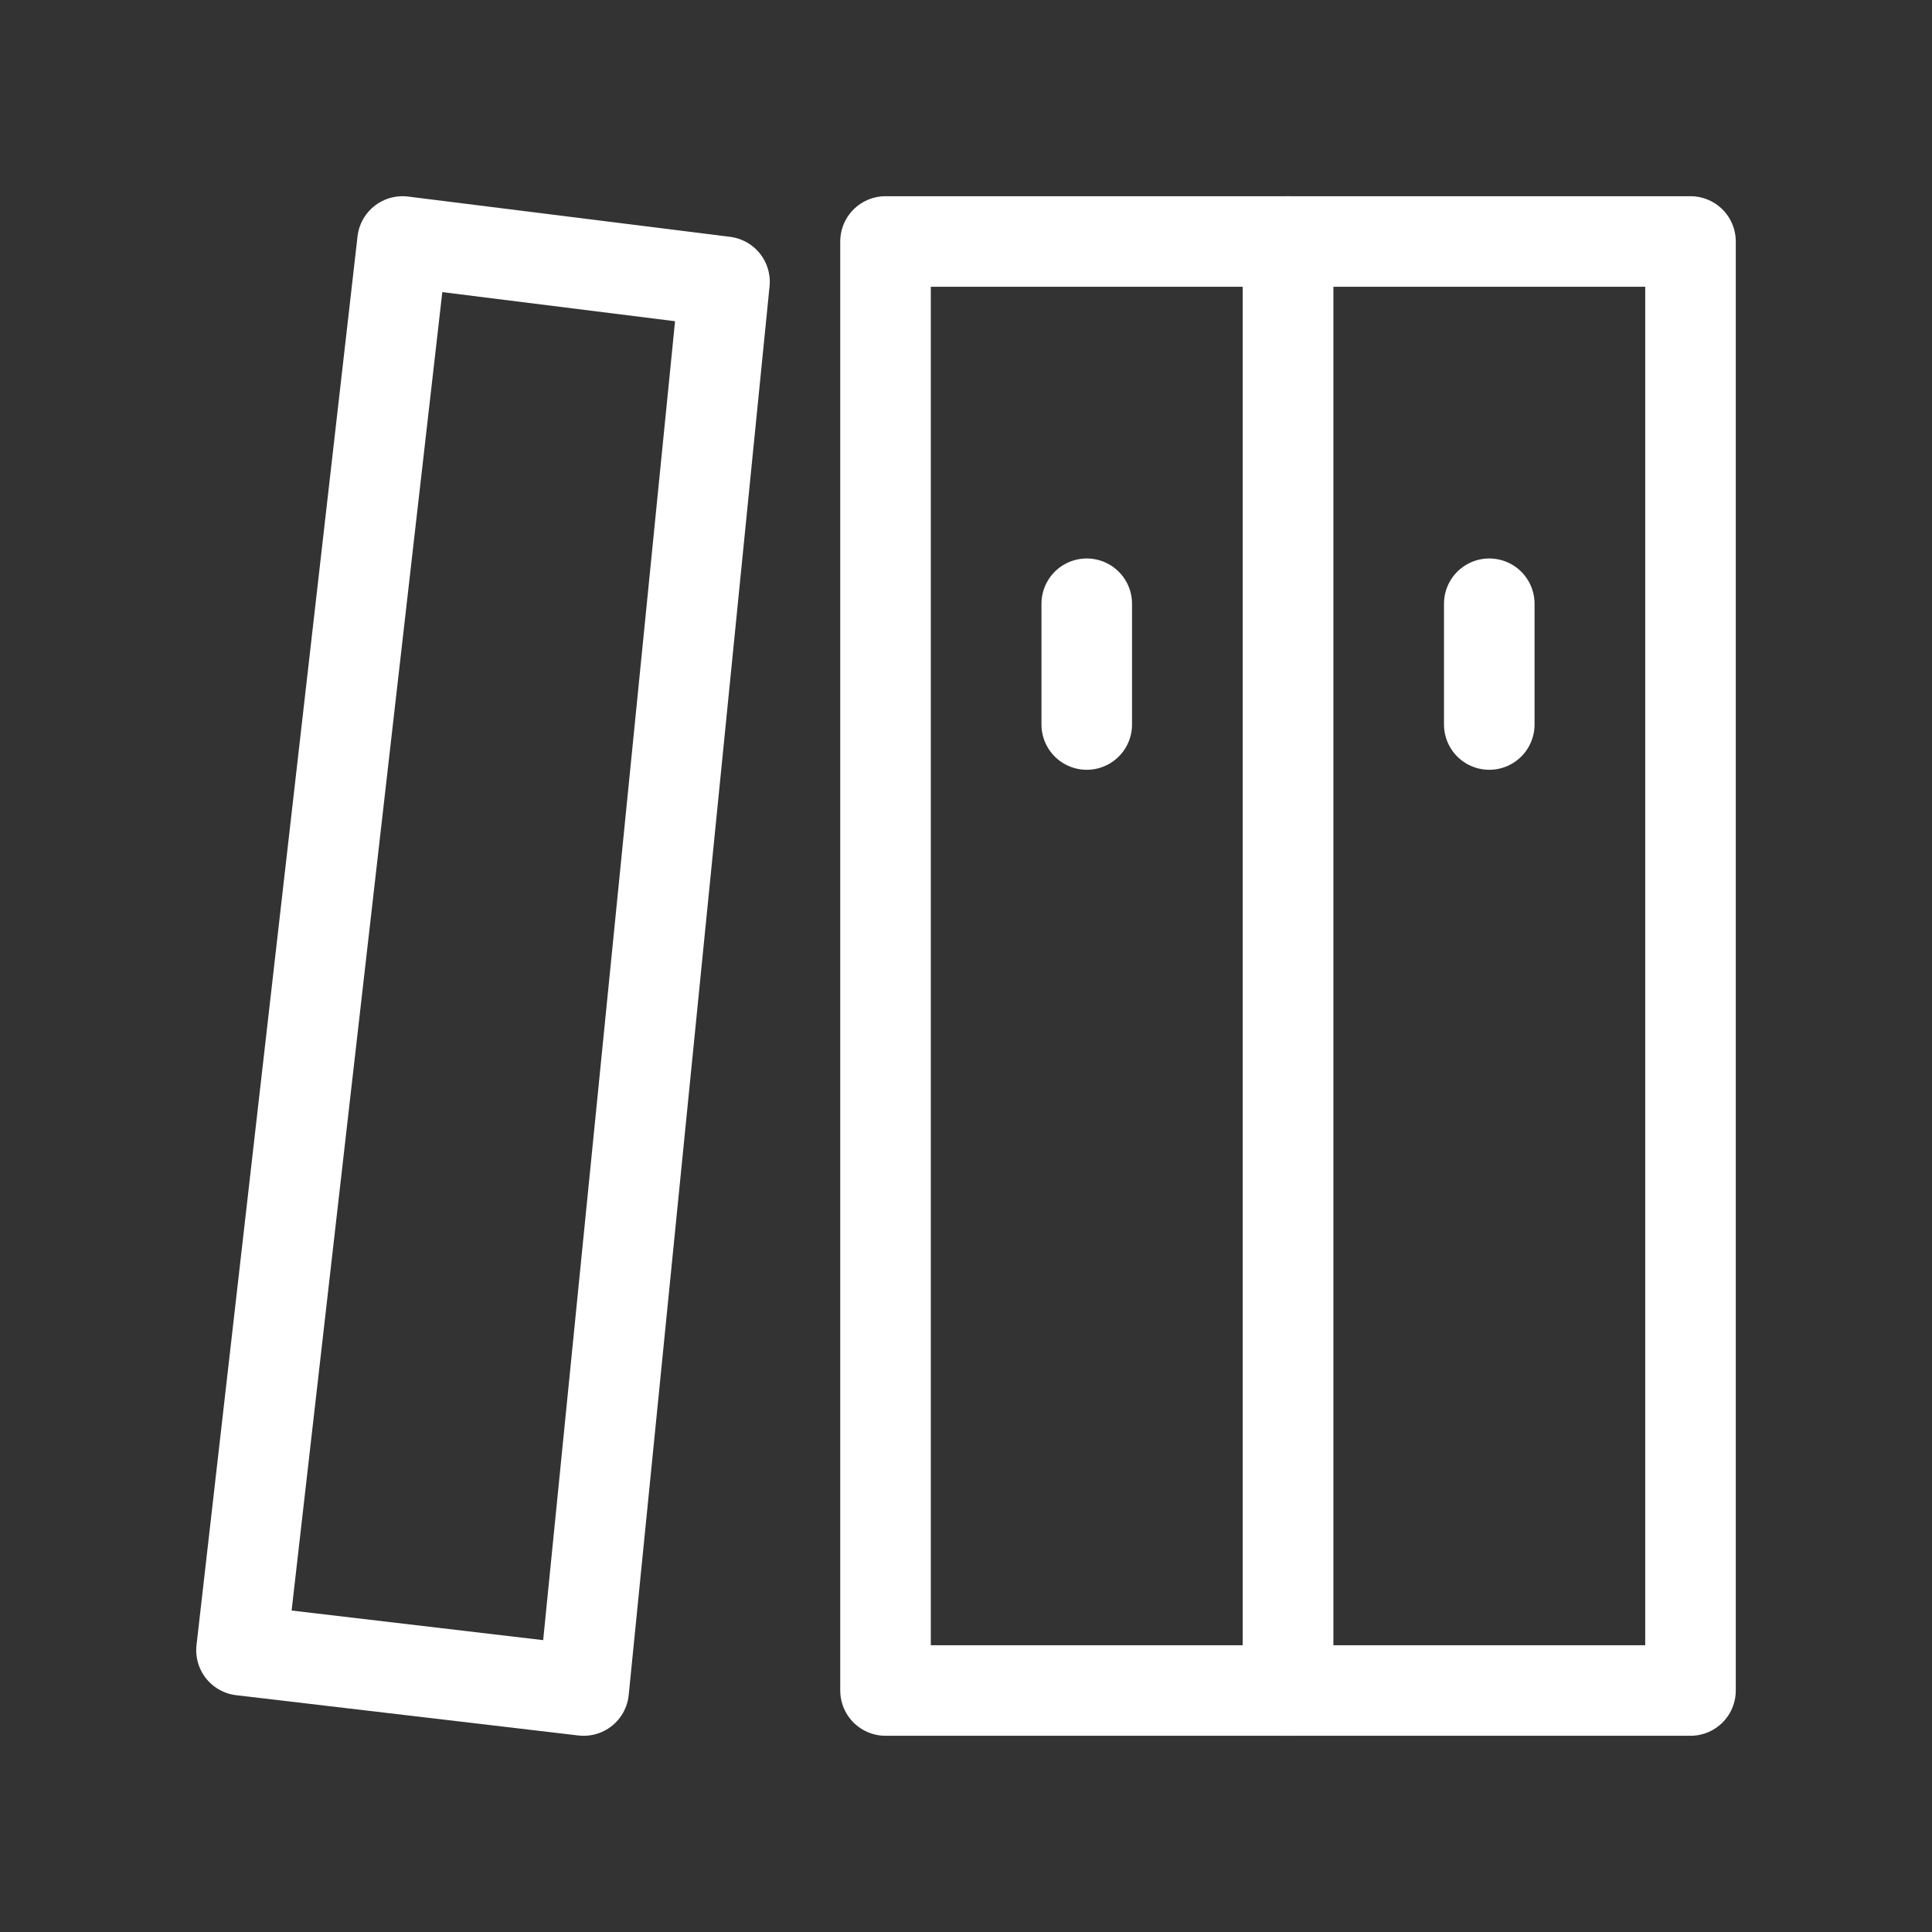
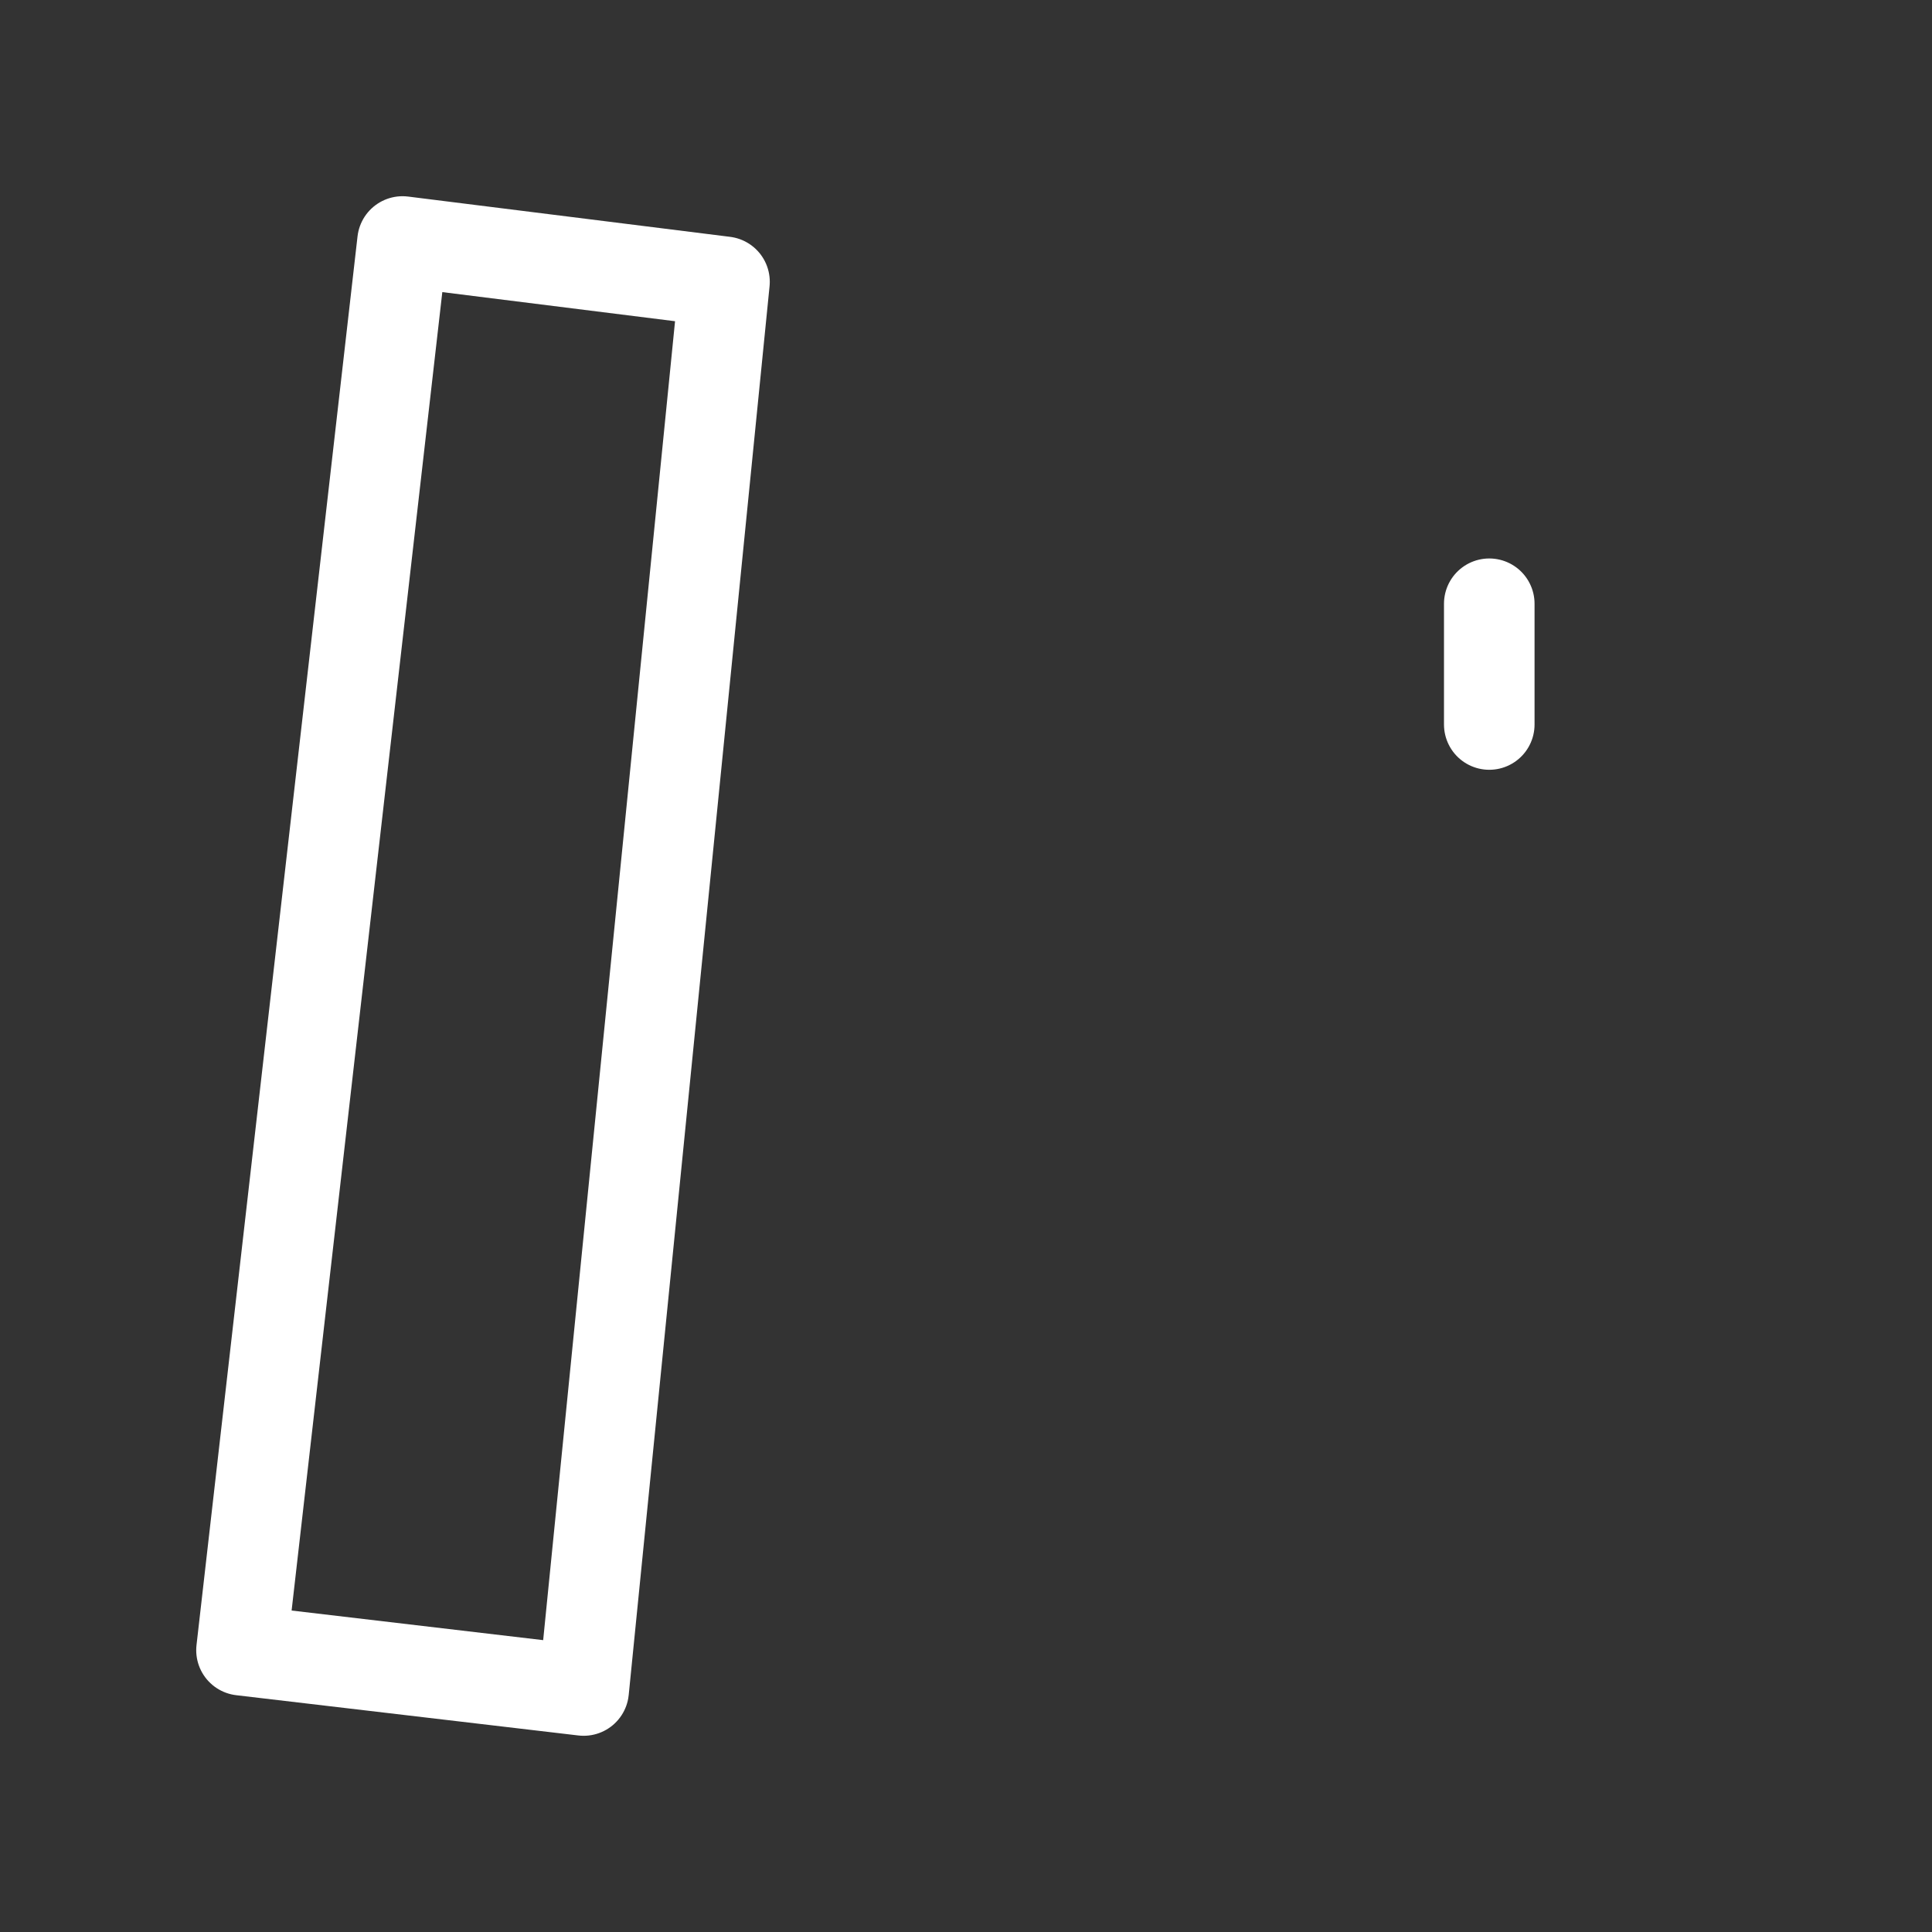
<svg xmlns="http://www.w3.org/2000/svg" width="32" height="32" viewBox="0 0 32 32" fill="none">
  <rect x="0" y="0" width="32" height="32" fill="#333333" stroke="none" />
-   <path d="M21.333 4H14.667V28H21.333V4Z" stroke="white" stroke-width="1.5" stroke-linejoin="round" />
-   <path d="M28 4H21.333V28H28V4Z" stroke="white" stroke-width="1.5" stroke-linejoin="round" />
-   <path d="M6.667 4L12 4.667L9.667 28L4 27.333L6.667 4Z" stroke="white" stroke-width="1.5" stroke-linejoin="round" />
+   <path d="M6.667 4L12 4.667L9.667 28L4 27.333Z" stroke="white" stroke-width="1.5" stroke-linejoin="round" />
  <path d="M24.667 12V10" stroke="white" stroke-width="1.5" stroke-linecap="round" stroke-linejoin="round" />
-   <path d="M18 12V10" stroke="white" stroke-width="1.5" stroke-linecap="round" stroke-linejoin="round" />
</svg>